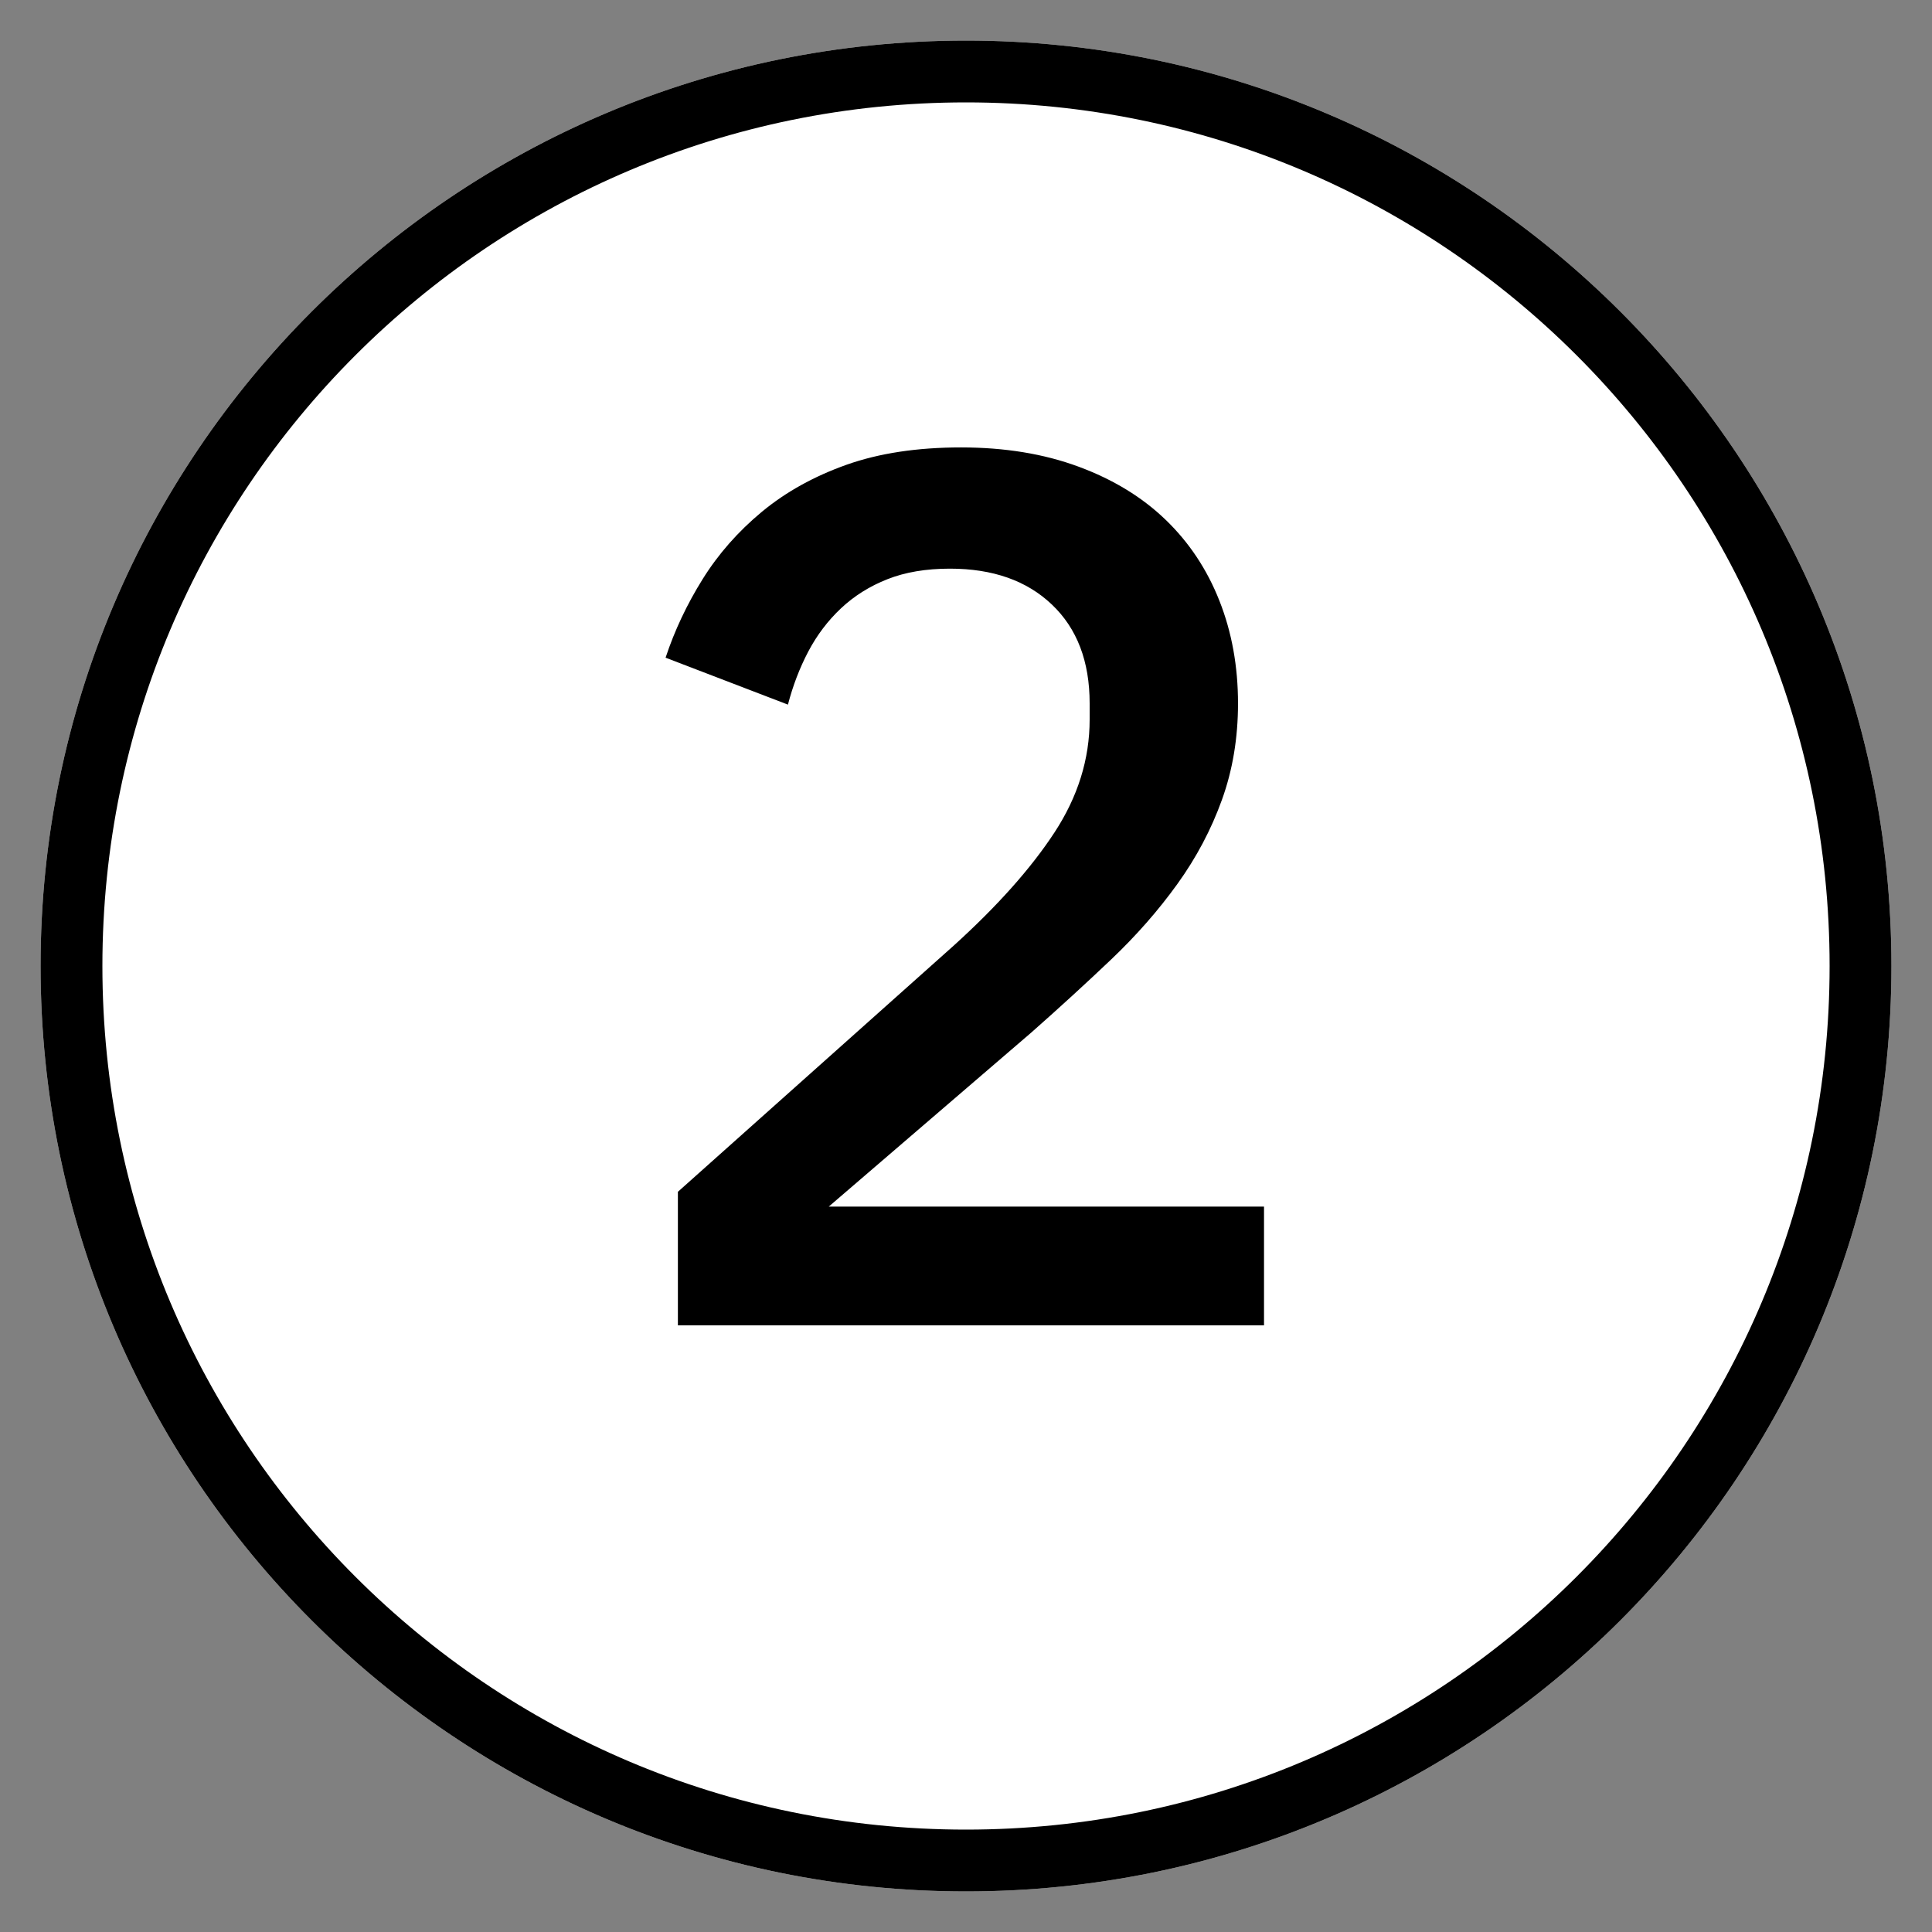
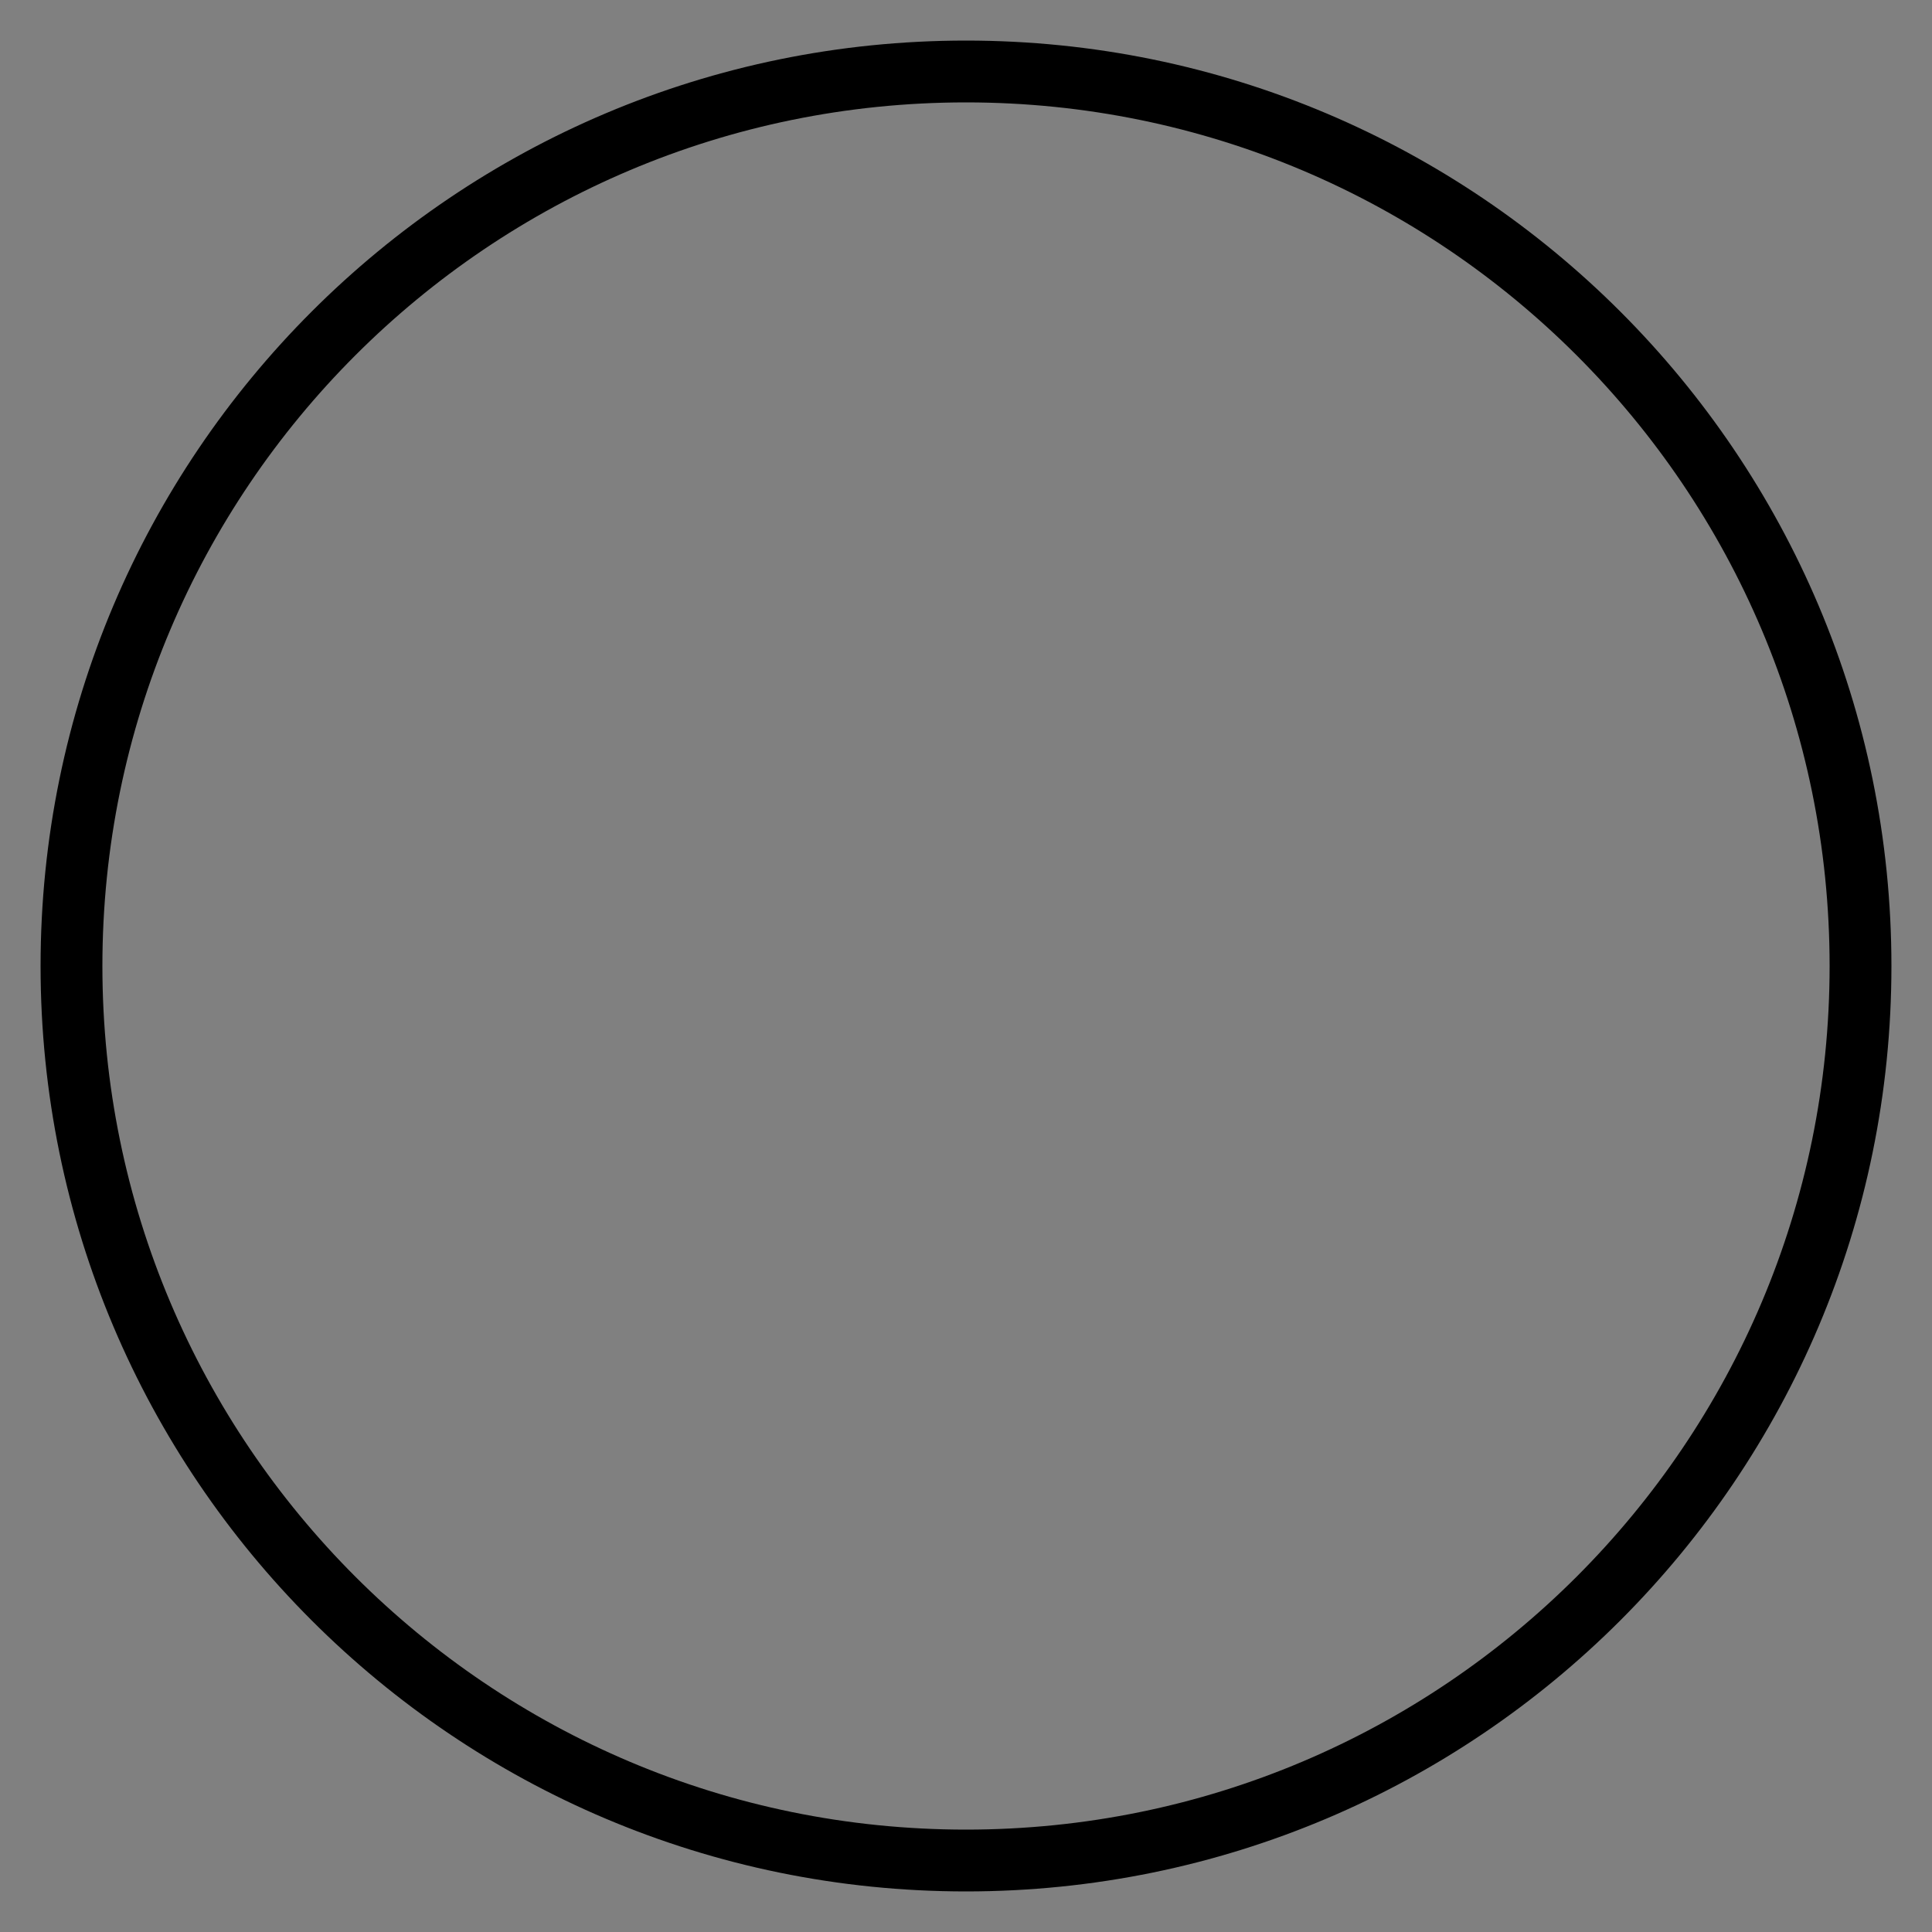
<svg xmlns="http://www.w3.org/2000/svg" width="500" zoomAndPan="magnify" viewBox="0 0 375 375" height="500" preserveAspectRatio="xMidYMid meet" version="1.0">
  <rect x="0" y="0" width="375" height="375" fill="#808080" stroke="none" />
  <defs>
    <g />
    <clipPath id="c829f45e1a">
      <path d="M 7.875 7.875 L 367.125 7.875 L 367.125 367.125 L 7.875 367.125 Z M 7.875 7.875 " clip-rule="nonzero" />
    </clipPath>
    <clipPath id="e7c7c166f9">
      <path d="M 187.5 7.875 C 88.297 7.875 7.875 88.297 7.875 187.5 C 7.875 286.703 88.297 367.125 187.5 367.125 C 286.703 367.125 367.125 286.703 367.125 187.5 C 367.125 88.297 286.703 7.875 187.5 7.875 Z M 187.5 7.875 " clip-rule="nonzero" />
    </clipPath>
    <clipPath id="0a5cde5495">
      <path d="M 0.875 0.875 L 360.125 0.875 L 360.125 360.125 L 0.875 360.125 Z M 0.875 0.875 " clip-rule="nonzero" />
    </clipPath>
    <clipPath id="7c2cc4e137">
      <path d="M 180.5 0.875 C 81.297 0.875 0.875 81.297 0.875 180.5 C 0.875 279.703 81.297 360.125 180.5 360.125 C 279.703 360.125 360.125 279.703 360.125 180.5 C 360.125 81.297 279.703 0.875 180.5 0.875 Z M 180.5 0.875 " clip-rule="nonzero" />
    </clipPath>
    <clipPath id="437b85598a">
-       <rect x="0" width="361" y="0" height="361" />
-     </clipPath>
+       </clipPath>
  </defs>
  <g clip-path="url(#c829f45e1a)">
    <g clip-path="url(#e7c7c166f9)">
      <g transform="matrix(1, 0, 0, 1, 7, 7)">
        <g clip-path="url(#437b85598a)">
          <g clip-path="url(#0a5cde5495)">
            <g clip-path="url(#7c2cc4e137)">
              <path fill="#ffffff" d="M 0.875 0.875 L 360.125 0.875 L 360.125 360.125 L 0.875 360.125 Z M 0.875 0.875 " fill-opacity="1" fill-rule="nonzero" />
            </g>
          </g>
        </g>
      </g>
      <path stroke-linecap="butt" transform="matrix(0.75, 0, 0, 0.75, 7.875, 7.875)" fill="none" stroke-linejoin="miter" d="M 239.5 0 C 107.229 0 -0 107.229 -0 239.5 C -0 371.771 107.229 479 239.5 479 C 371.771 479 479 371.771 479 239.5 C 479 107.229 371.771 0 239.5 0 Z M 239.5 0 " stroke="#000000" stroke-width="32" stroke-opacity="1" stroke-miterlimit="4" />
    </g>
  </g>
  <g fill="#000000" fill-opacity="1">
    <g transform="translate(115.5, 257.25)">
      <g>
-         <path d="M 129.844 0 L 16.078 0 L 16.078 -25.922 L 69.594 -73.688 C 78.07 -81.363 84.594 -88.68 89.156 -95.641 C 93.719 -102.598 96 -109.914 96 -117.594 L 96 -120.719 C 96 -128.875 93.555 -135.27 88.672 -139.906 C 83.797 -144.551 77.195 -146.875 68.875 -146.875 C 64.238 -146.875 60.195 -146.191 56.75 -144.828 C 53.312 -143.473 50.312 -141.594 47.75 -139.188 C 45.195 -136.789 43.078 -133.992 41.391 -130.797 C 39.711 -127.598 38.395 -124.16 37.438 -120.484 L 13.688 -129.594 C 15.438 -134.875 17.832 -139.953 20.875 -144.828 C 23.914 -149.711 27.754 -154.078 32.391 -157.922 C 37.035 -161.766 42.516 -164.805 48.828 -167.047 C 55.148 -169.285 62.555 -170.406 71.047 -170.406 C 79.523 -170.406 87.125 -169.16 93.844 -166.672 C 100.562 -164.191 106.195 -160.754 110.75 -156.359 C 115.312 -151.961 118.789 -146.723 121.188 -140.641 C 123.594 -134.555 124.797 -127.914 124.797 -120.719 C 124.797 -114 123.754 -107.758 121.672 -102 C 119.598 -96.238 116.719 -90.797 113.031 -85.672 C 109.352 -80.555 105.07 -75.676 100.188 -71.031 C 95.312 -66.395 90.156 -61.676 84.719 -56.875 L 45.359 -23.047 L 129.844 -23.047 Z M 129.844 0 " />
-       </g>
+         </g>
    </g>
  </g>
</svg>